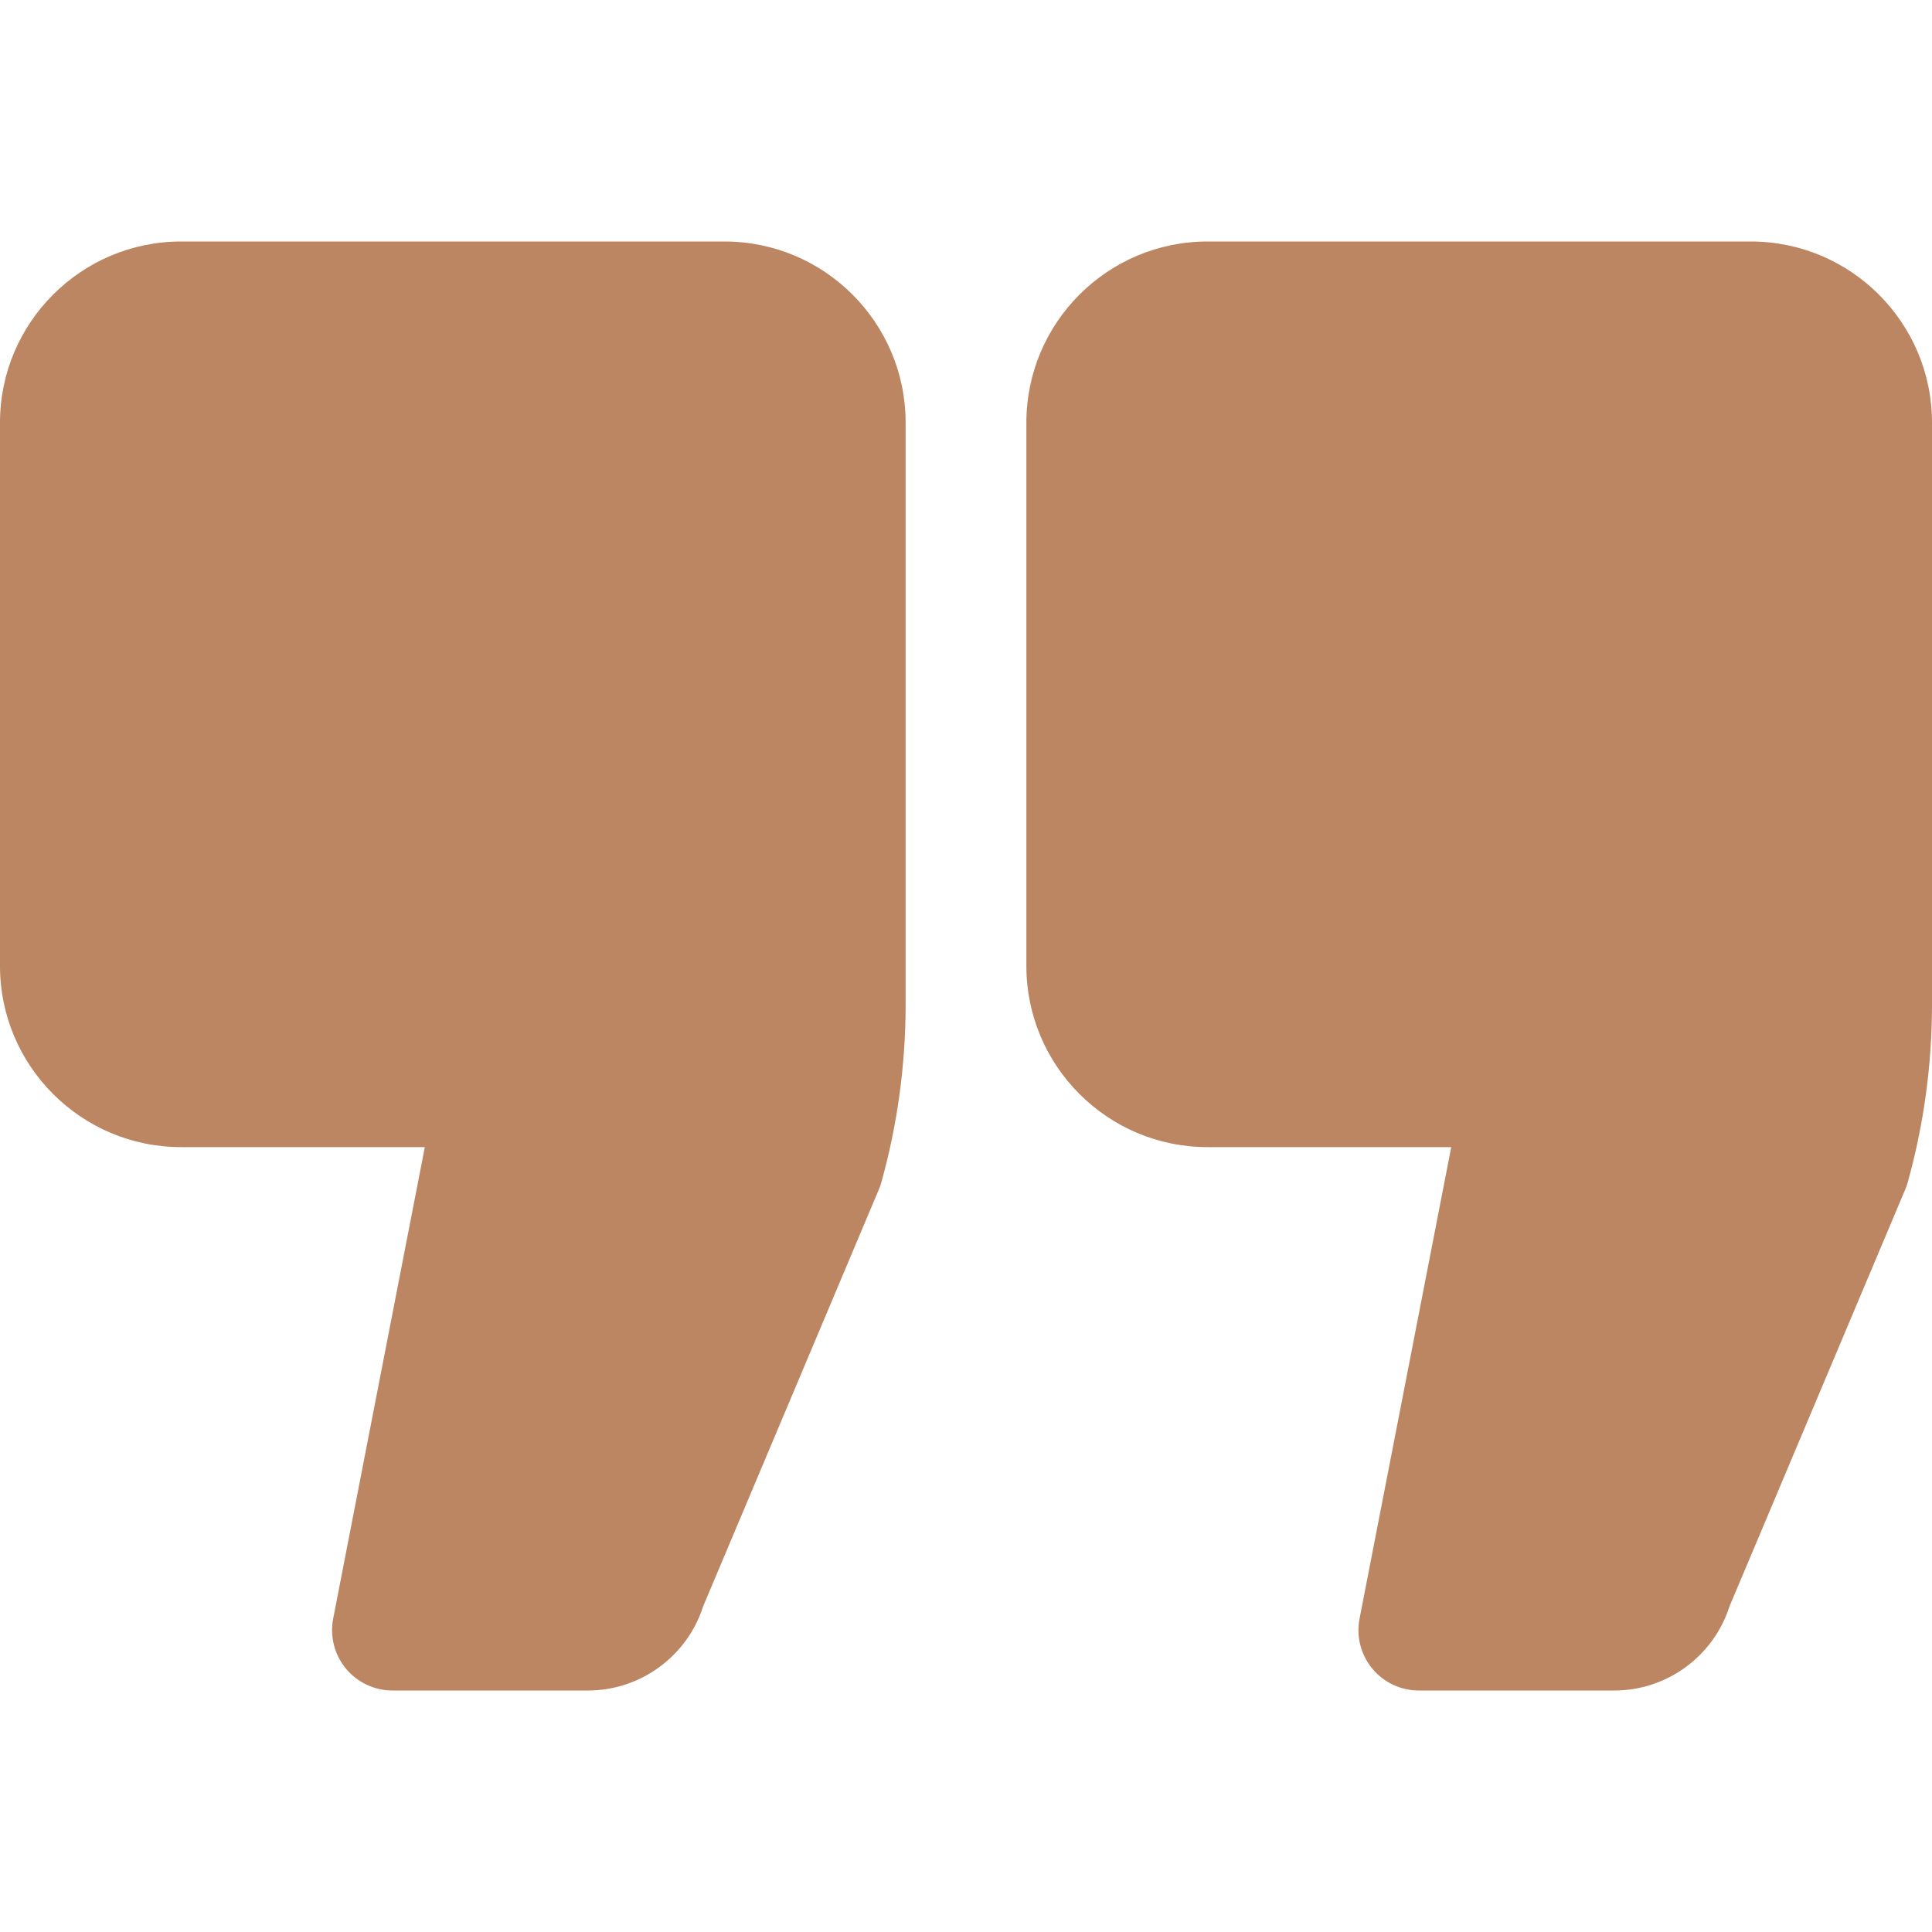
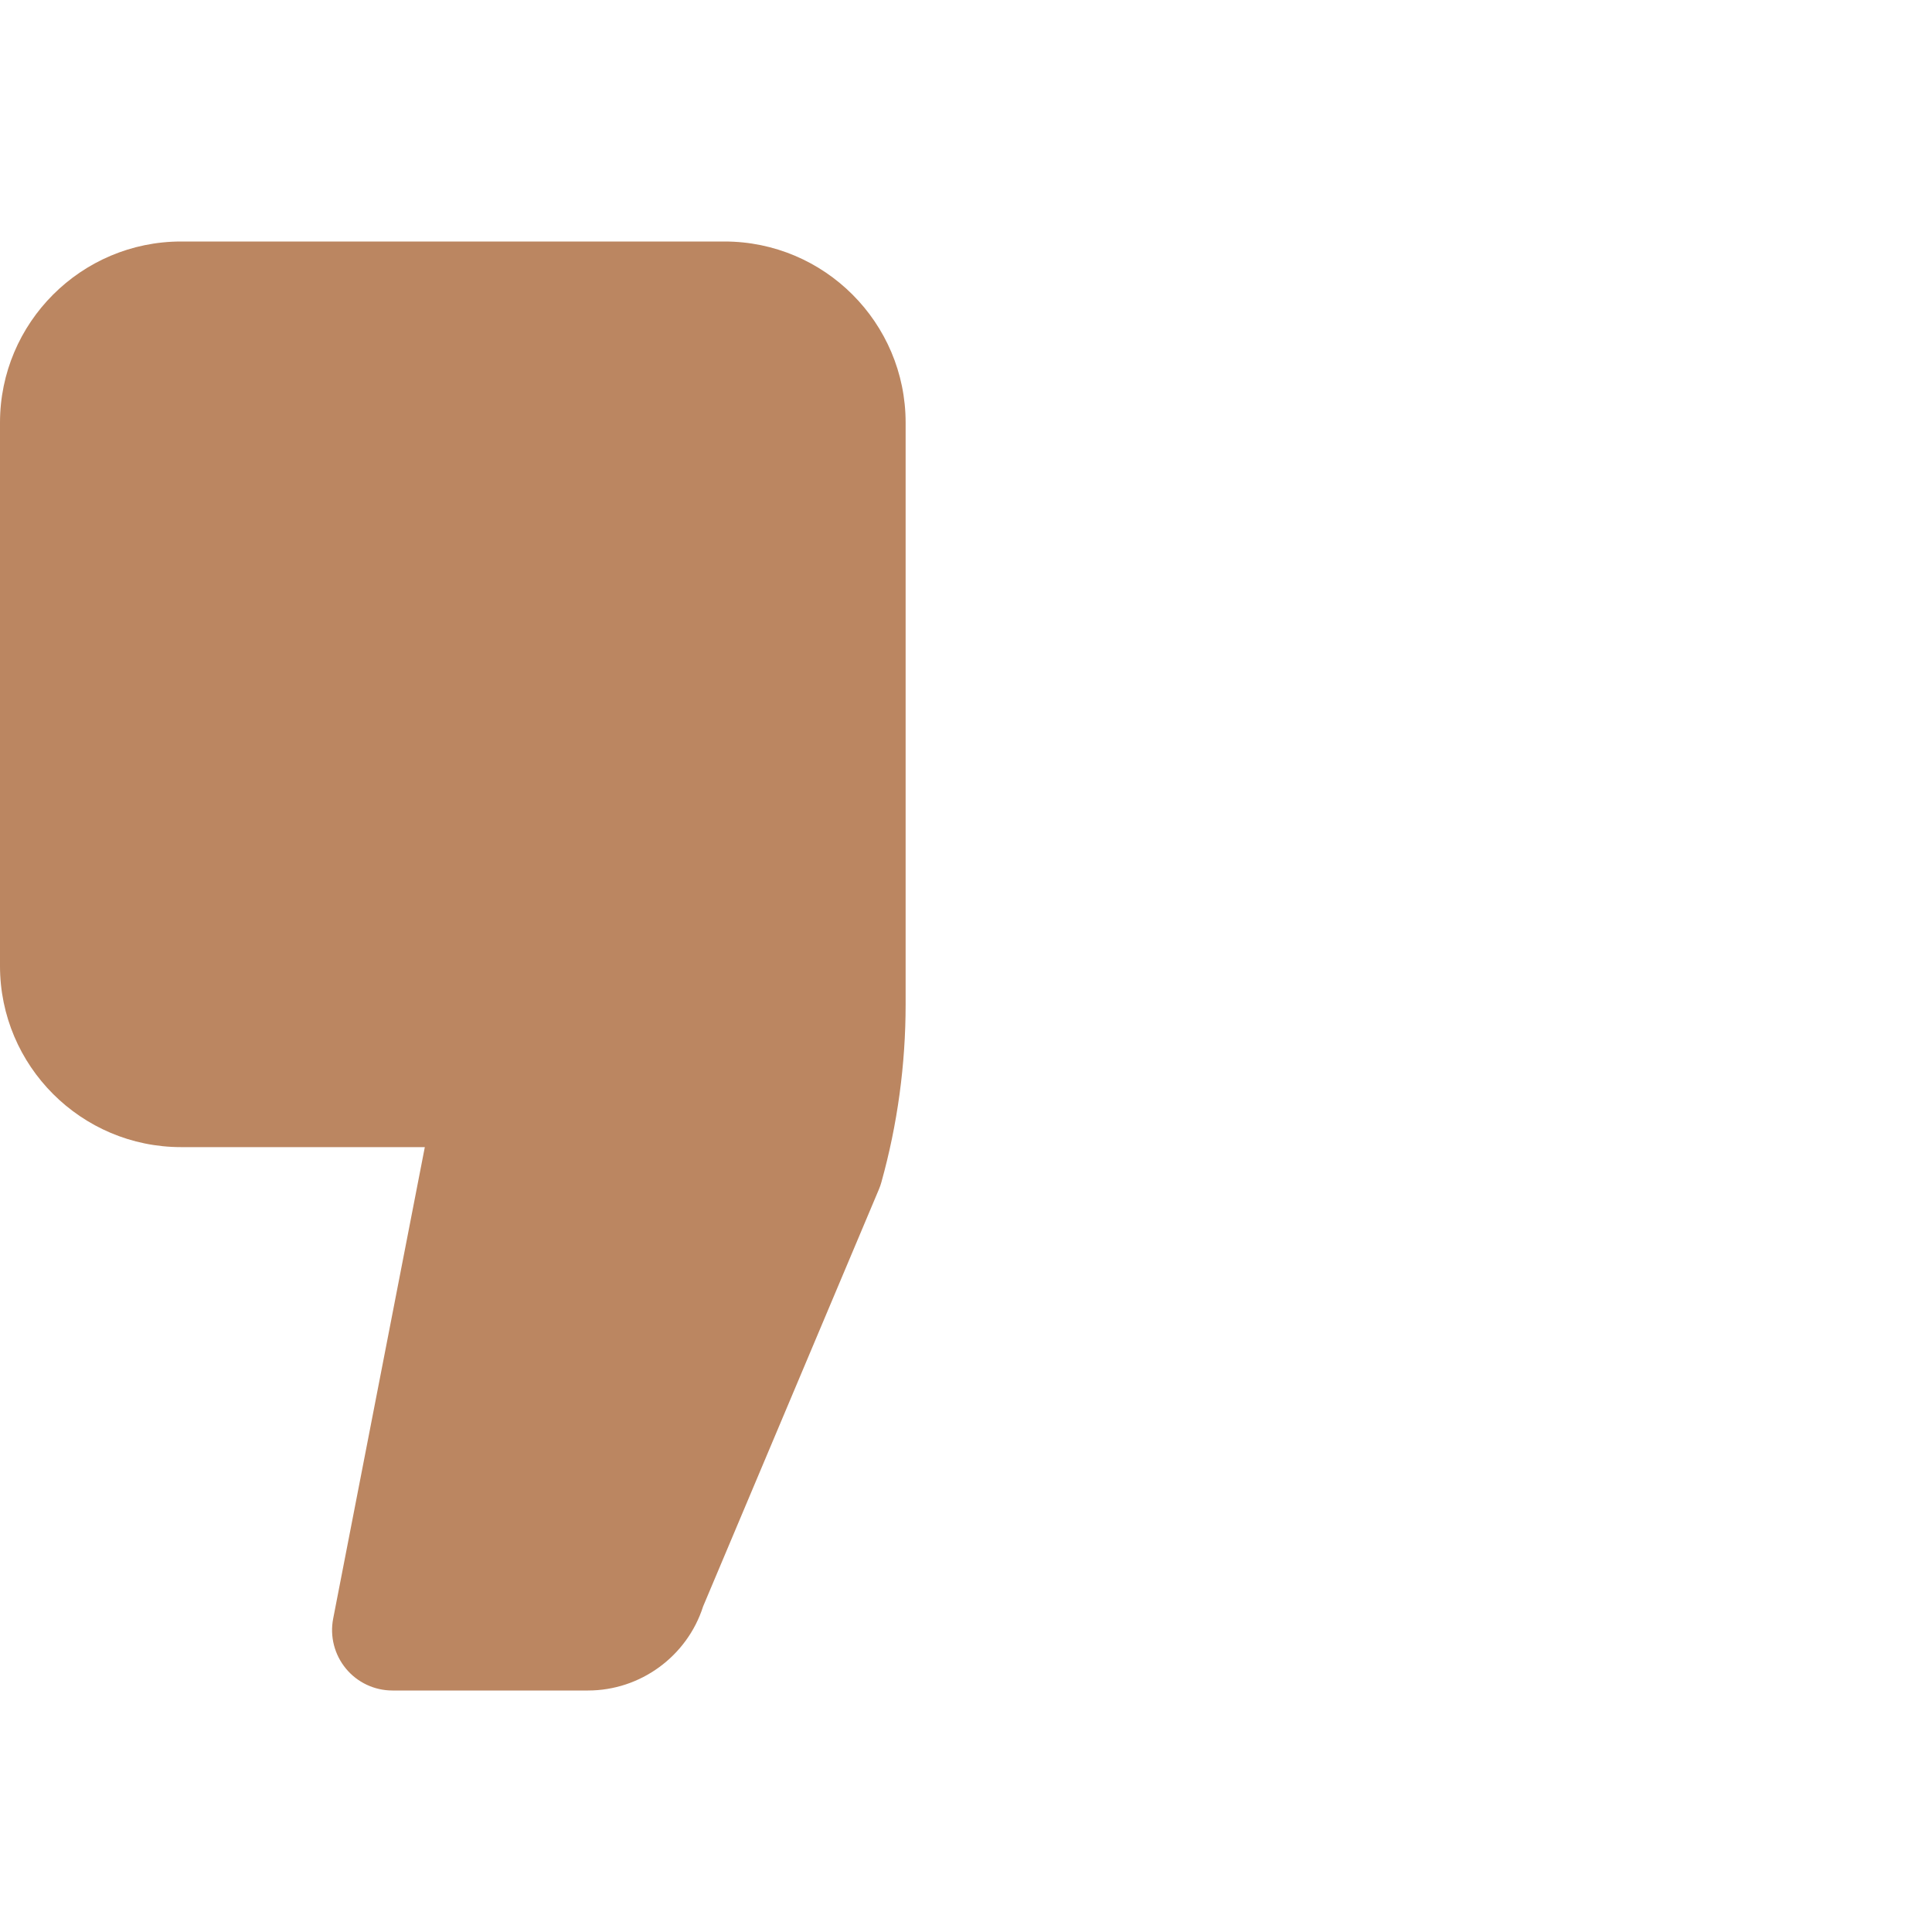
<svg xmlns="http://www.w3.org/2000/svg" width="44" height="44" viewBox="0 0 44 44" fill="none">
  <g id="quotation 1">
    <g id="Group">
      <path id="Vector" d="M16.5 5.5H4.125C1.85 5.5 0 7.35 0 9.625V22C0 24.275 1.85 26.125 4.125 26.125H9.675L7.588 36.862C7.509 37.266 7.616 37.683 7.877 38C8.138 38.317 8.527 38.5 8.938 38.5H13.392C14.588 38.5 15.651 37.718 16.013 36.585L20.015 27.09C20.038 27.036 20.058 26.98 20.073 26.924C20.44 25.607 20.625 24.244 20.625 22.875V9.625C20.625 7.35 18.775 5.5 16.5 5.5Z" fill="#BB8661" />
-       <path id="Vector_2" d="M39.875 5.5H27.5C25.225 5.5 23.375 7.35 23.375 9.625V22C23.375 24.275 25.225 26.125 27.5 26.125H33.051L30.963 36.862C30.884 37.266 30.99 37.683 31.252 38C31.512 38.317 31.902 38.5 32.312 38.5H36.768C37.964 38.5 39.026 37.718 39.388 36.584L43.39 27.09C43.413 27.036 43.432 26.98 43.448 26.924C43.815 25.605 44 24.243 44 22.875V9.625C44 7.35 42.15 5.5 39.875 5.5Z" fill="#BB8661" />
    </g>
  </g>
</svg>